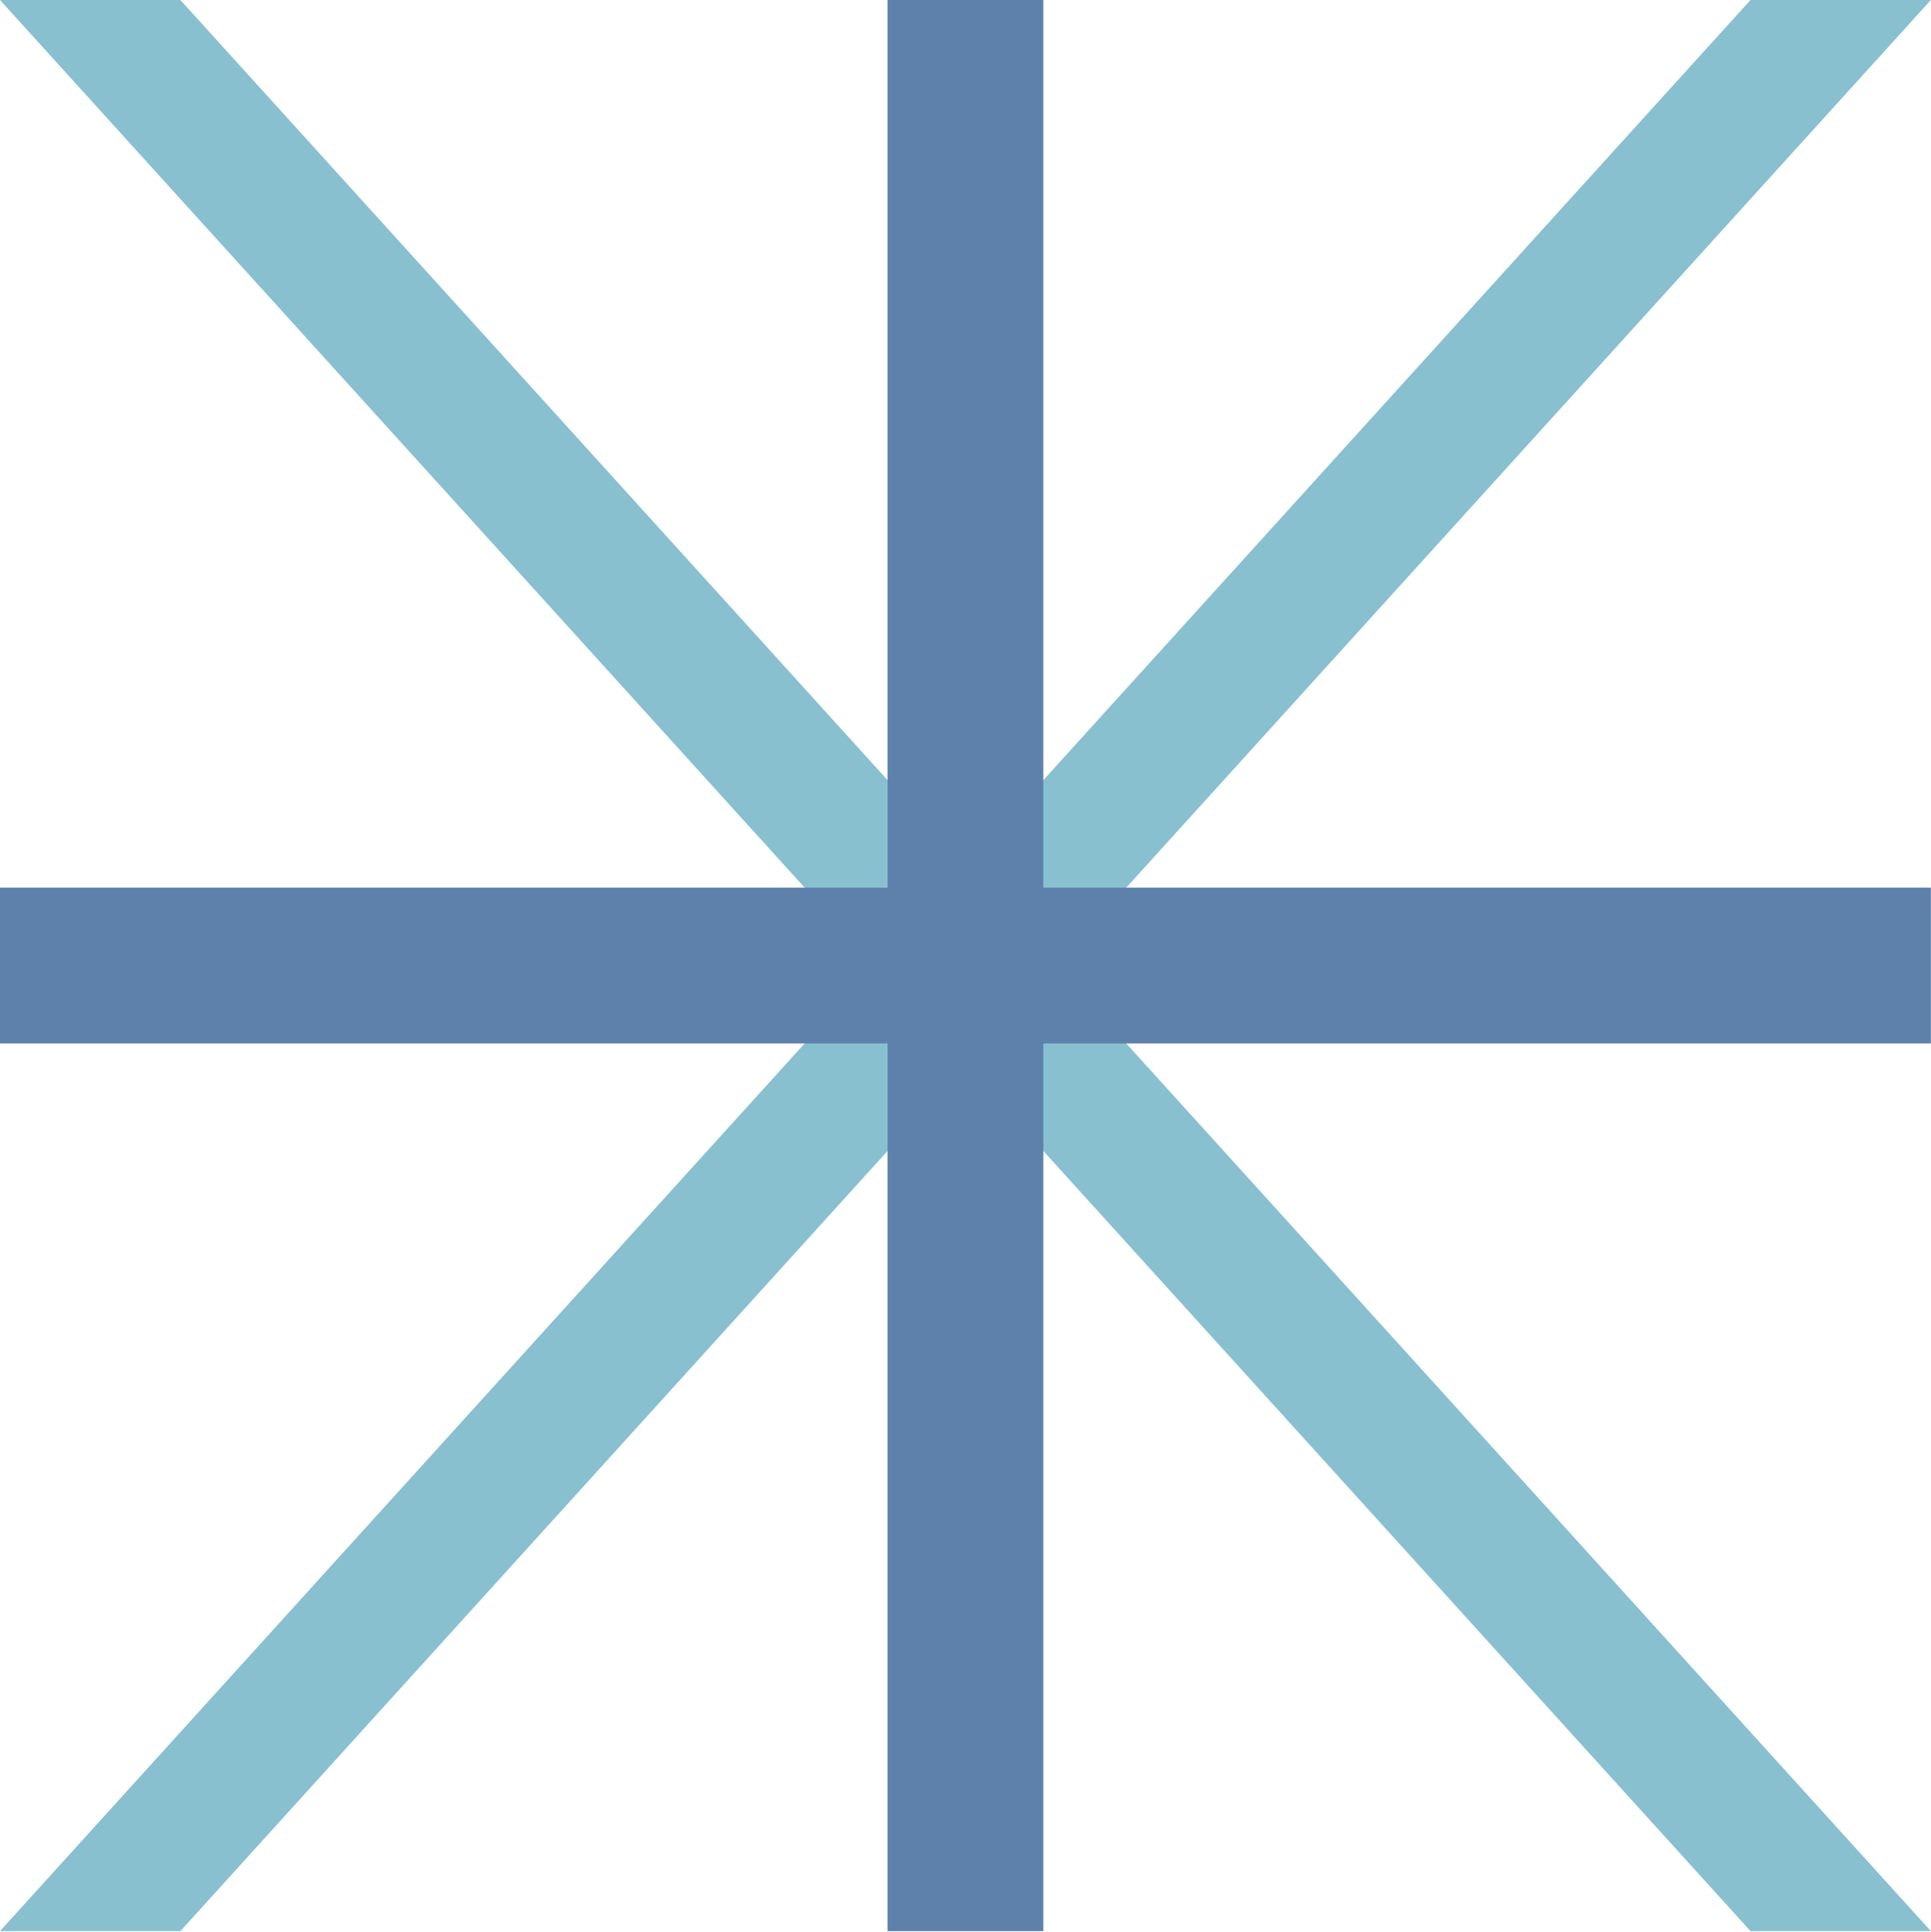
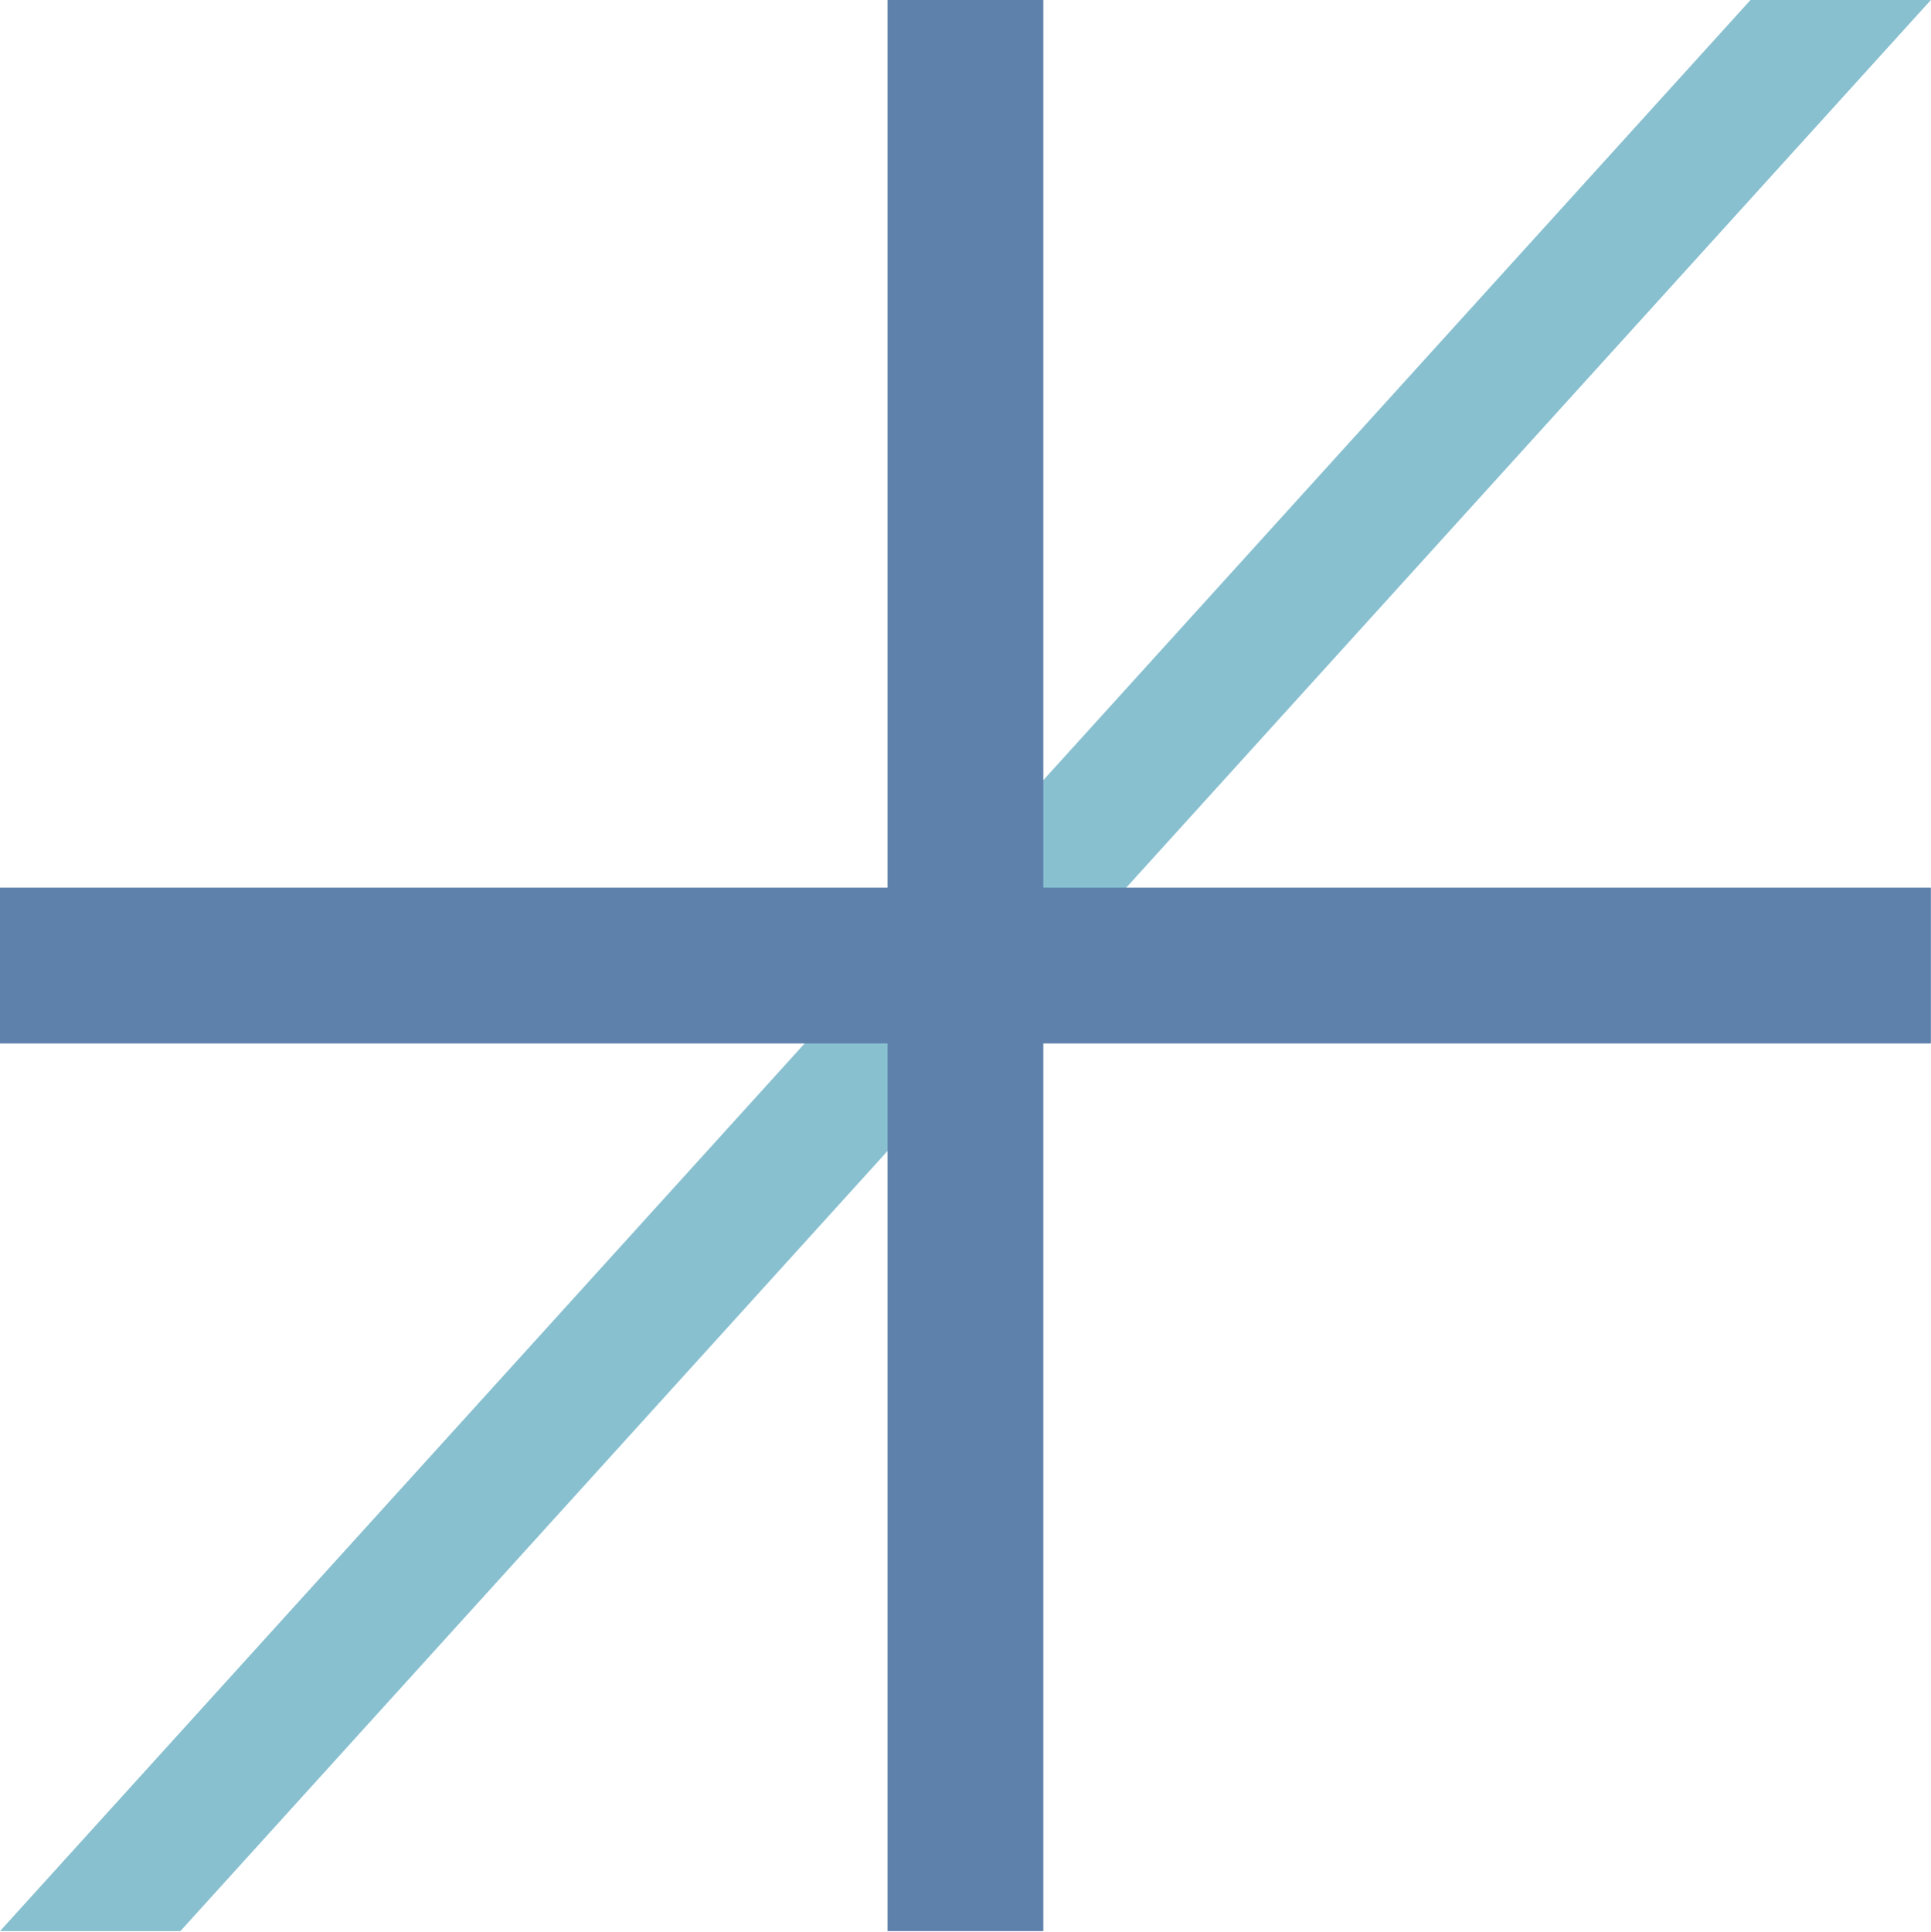
<svg xmlns="http://www.w3.org/2000/svg" version="1.1" viewBox="0.0 0.0 433.412 433.528" fill="none" stroke="none" stroke-linecap="square" stroke-miterlimit="10">
  <clipPath id="p.0">
-     <path d="m0 0l433.412 0l0 433.528l-433.412 0l0 -433.528z" clip-rule="nonzero" />
+     <path d="m0 0l433.412 0l0 433.528l-433.412 0l0 -433.528" clip-rule="nonzero" />
  </clipPath>
  <g clip-path="url(#p.0)">
    <path fill="#000000" fill-opacity="0.0" d="m0 0l433.412 0l0 433.528l-433.412 0z" fill-rule="evenodd" />
    <path fill="#88c0d0" d="m0 433.386l392.899 -433.386l40.487 0l-392.899 433.386z" fill-rule="evenodd" />
-     <path fill="#88c0d0" d="m433.386 433.386l-392.899 -433.386l-40.487 0l392.899 433.386z" fill-rule="evenodd" />
    <path fill="#5e81ac" d="m199.213 0l34.961 0l0 433.386l-34.961 0z" fill-rule="evenodd" />
    <path fill="#5e81ac" d="m433.386 199.213l0 34.961l-433.386 0l0 -34.961z" fill-rule="evenodd" />
  </g>
</svg>